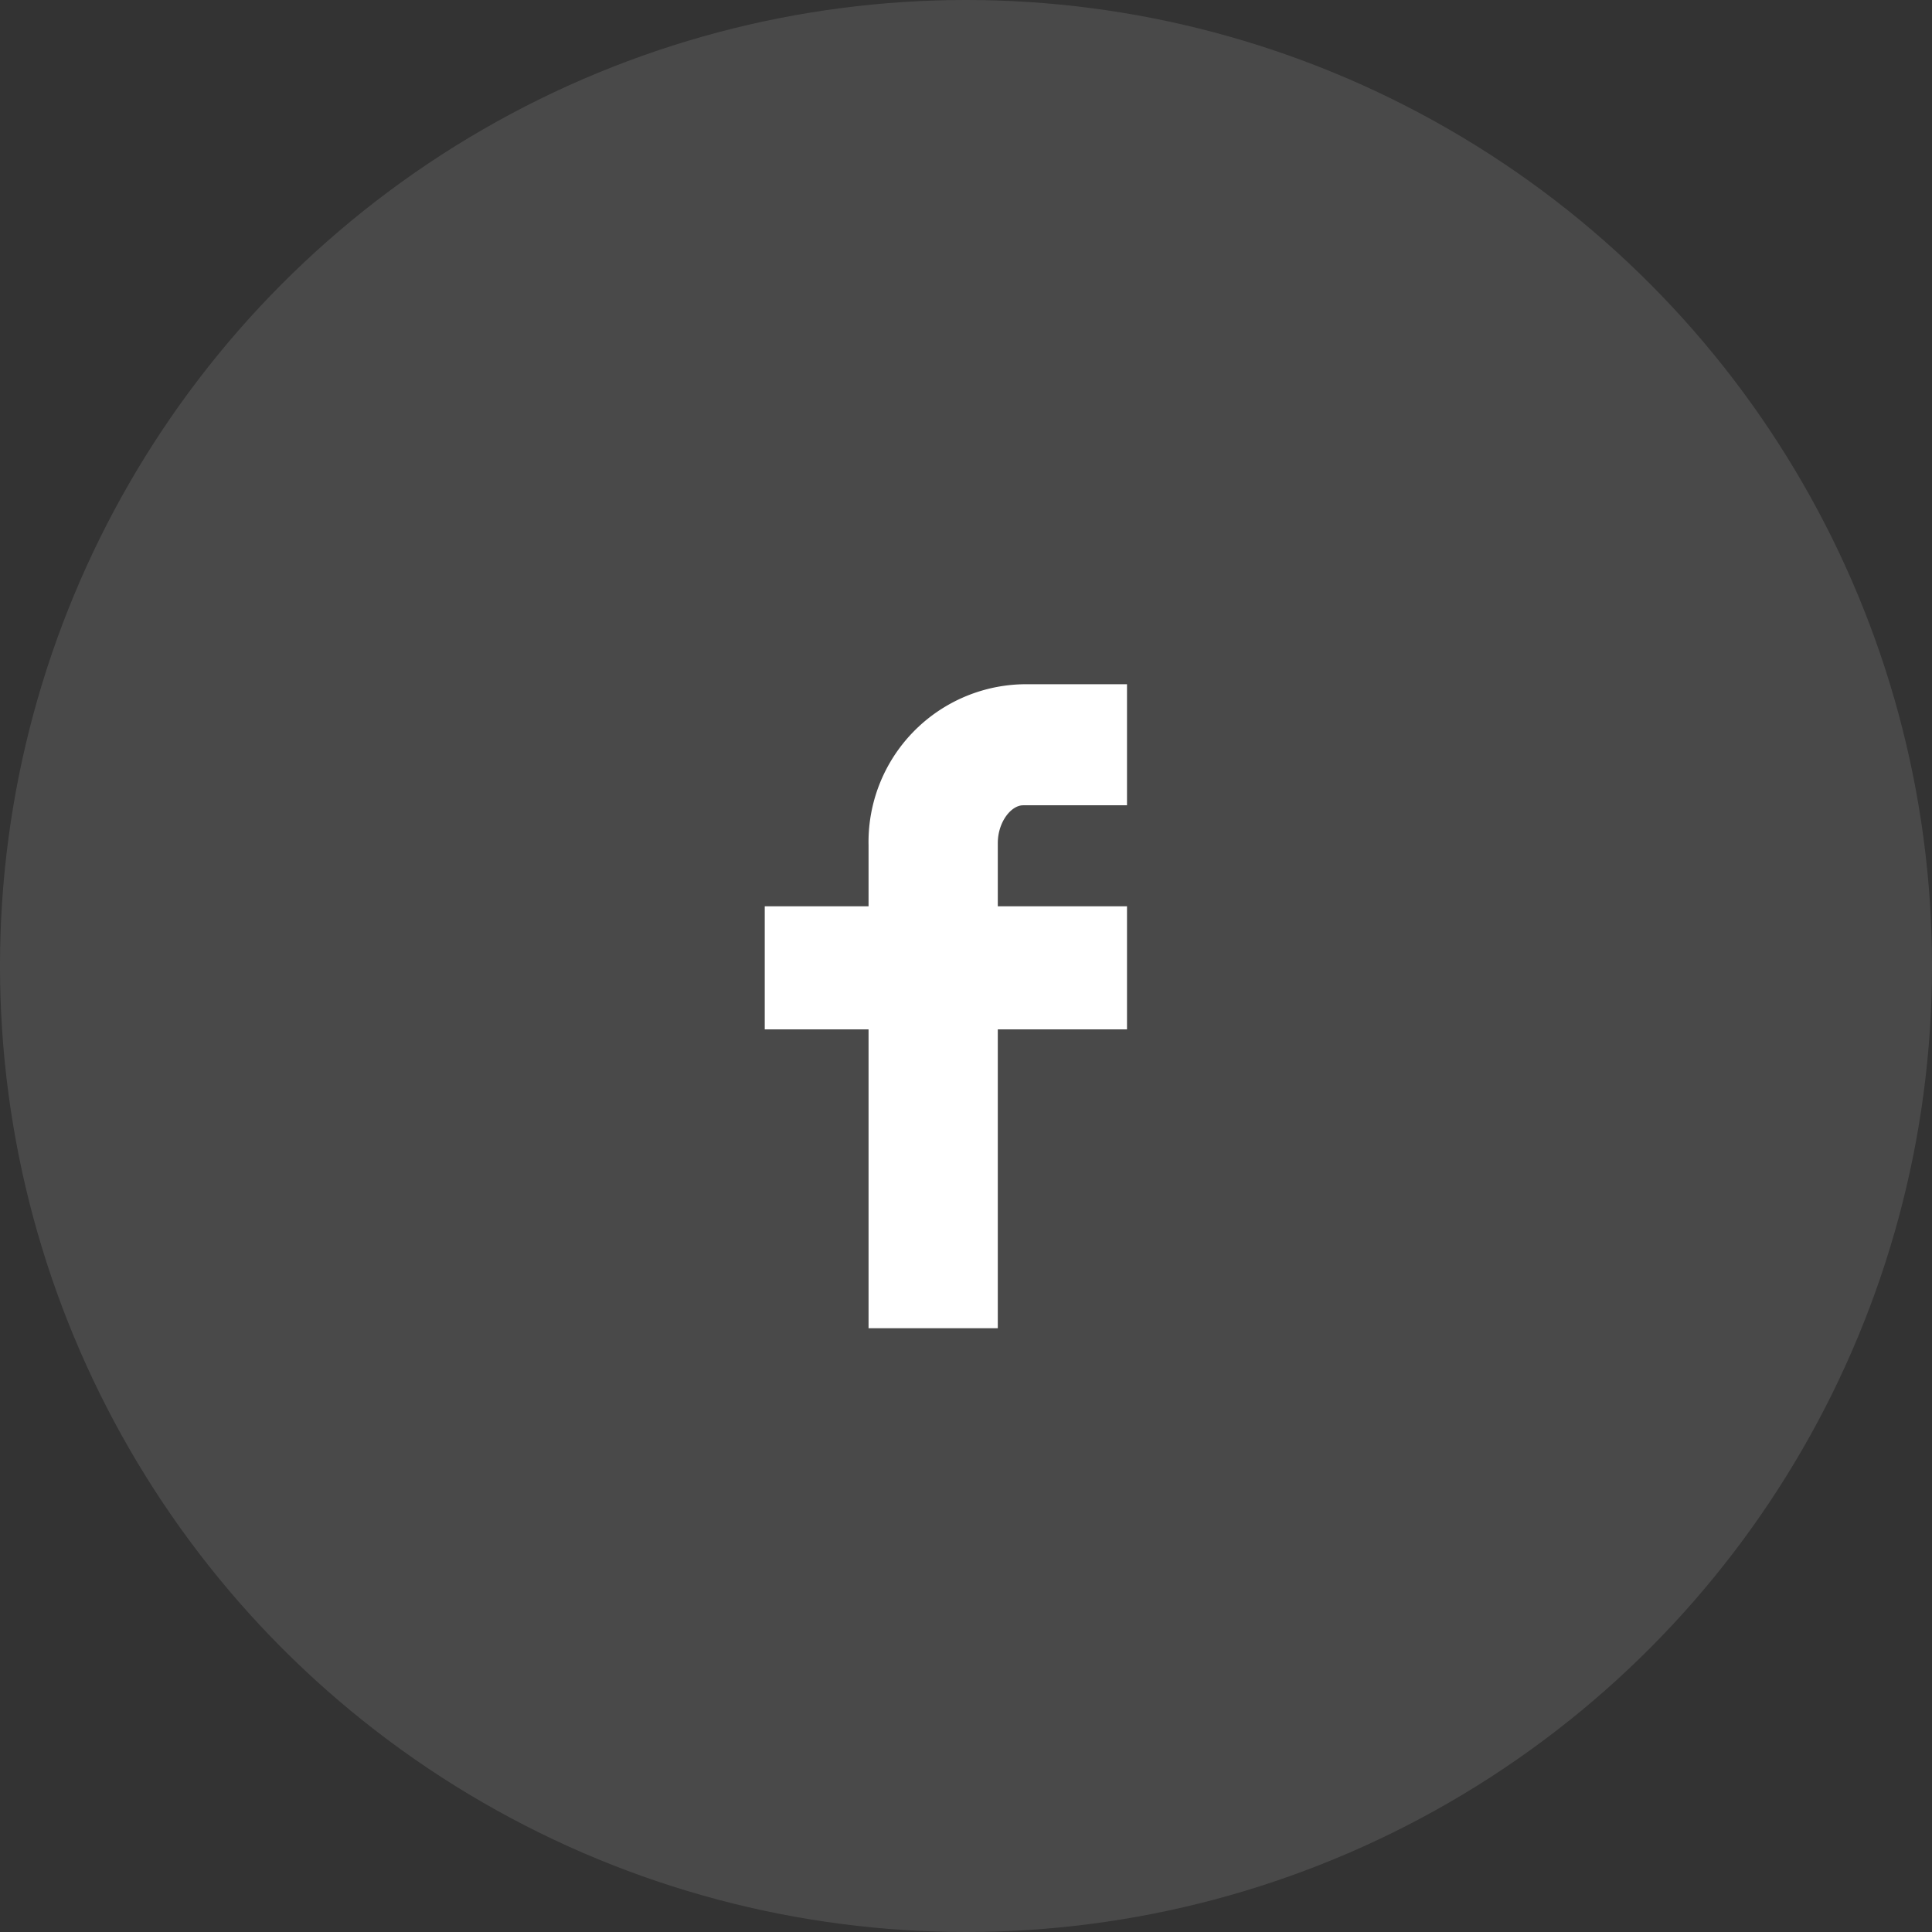
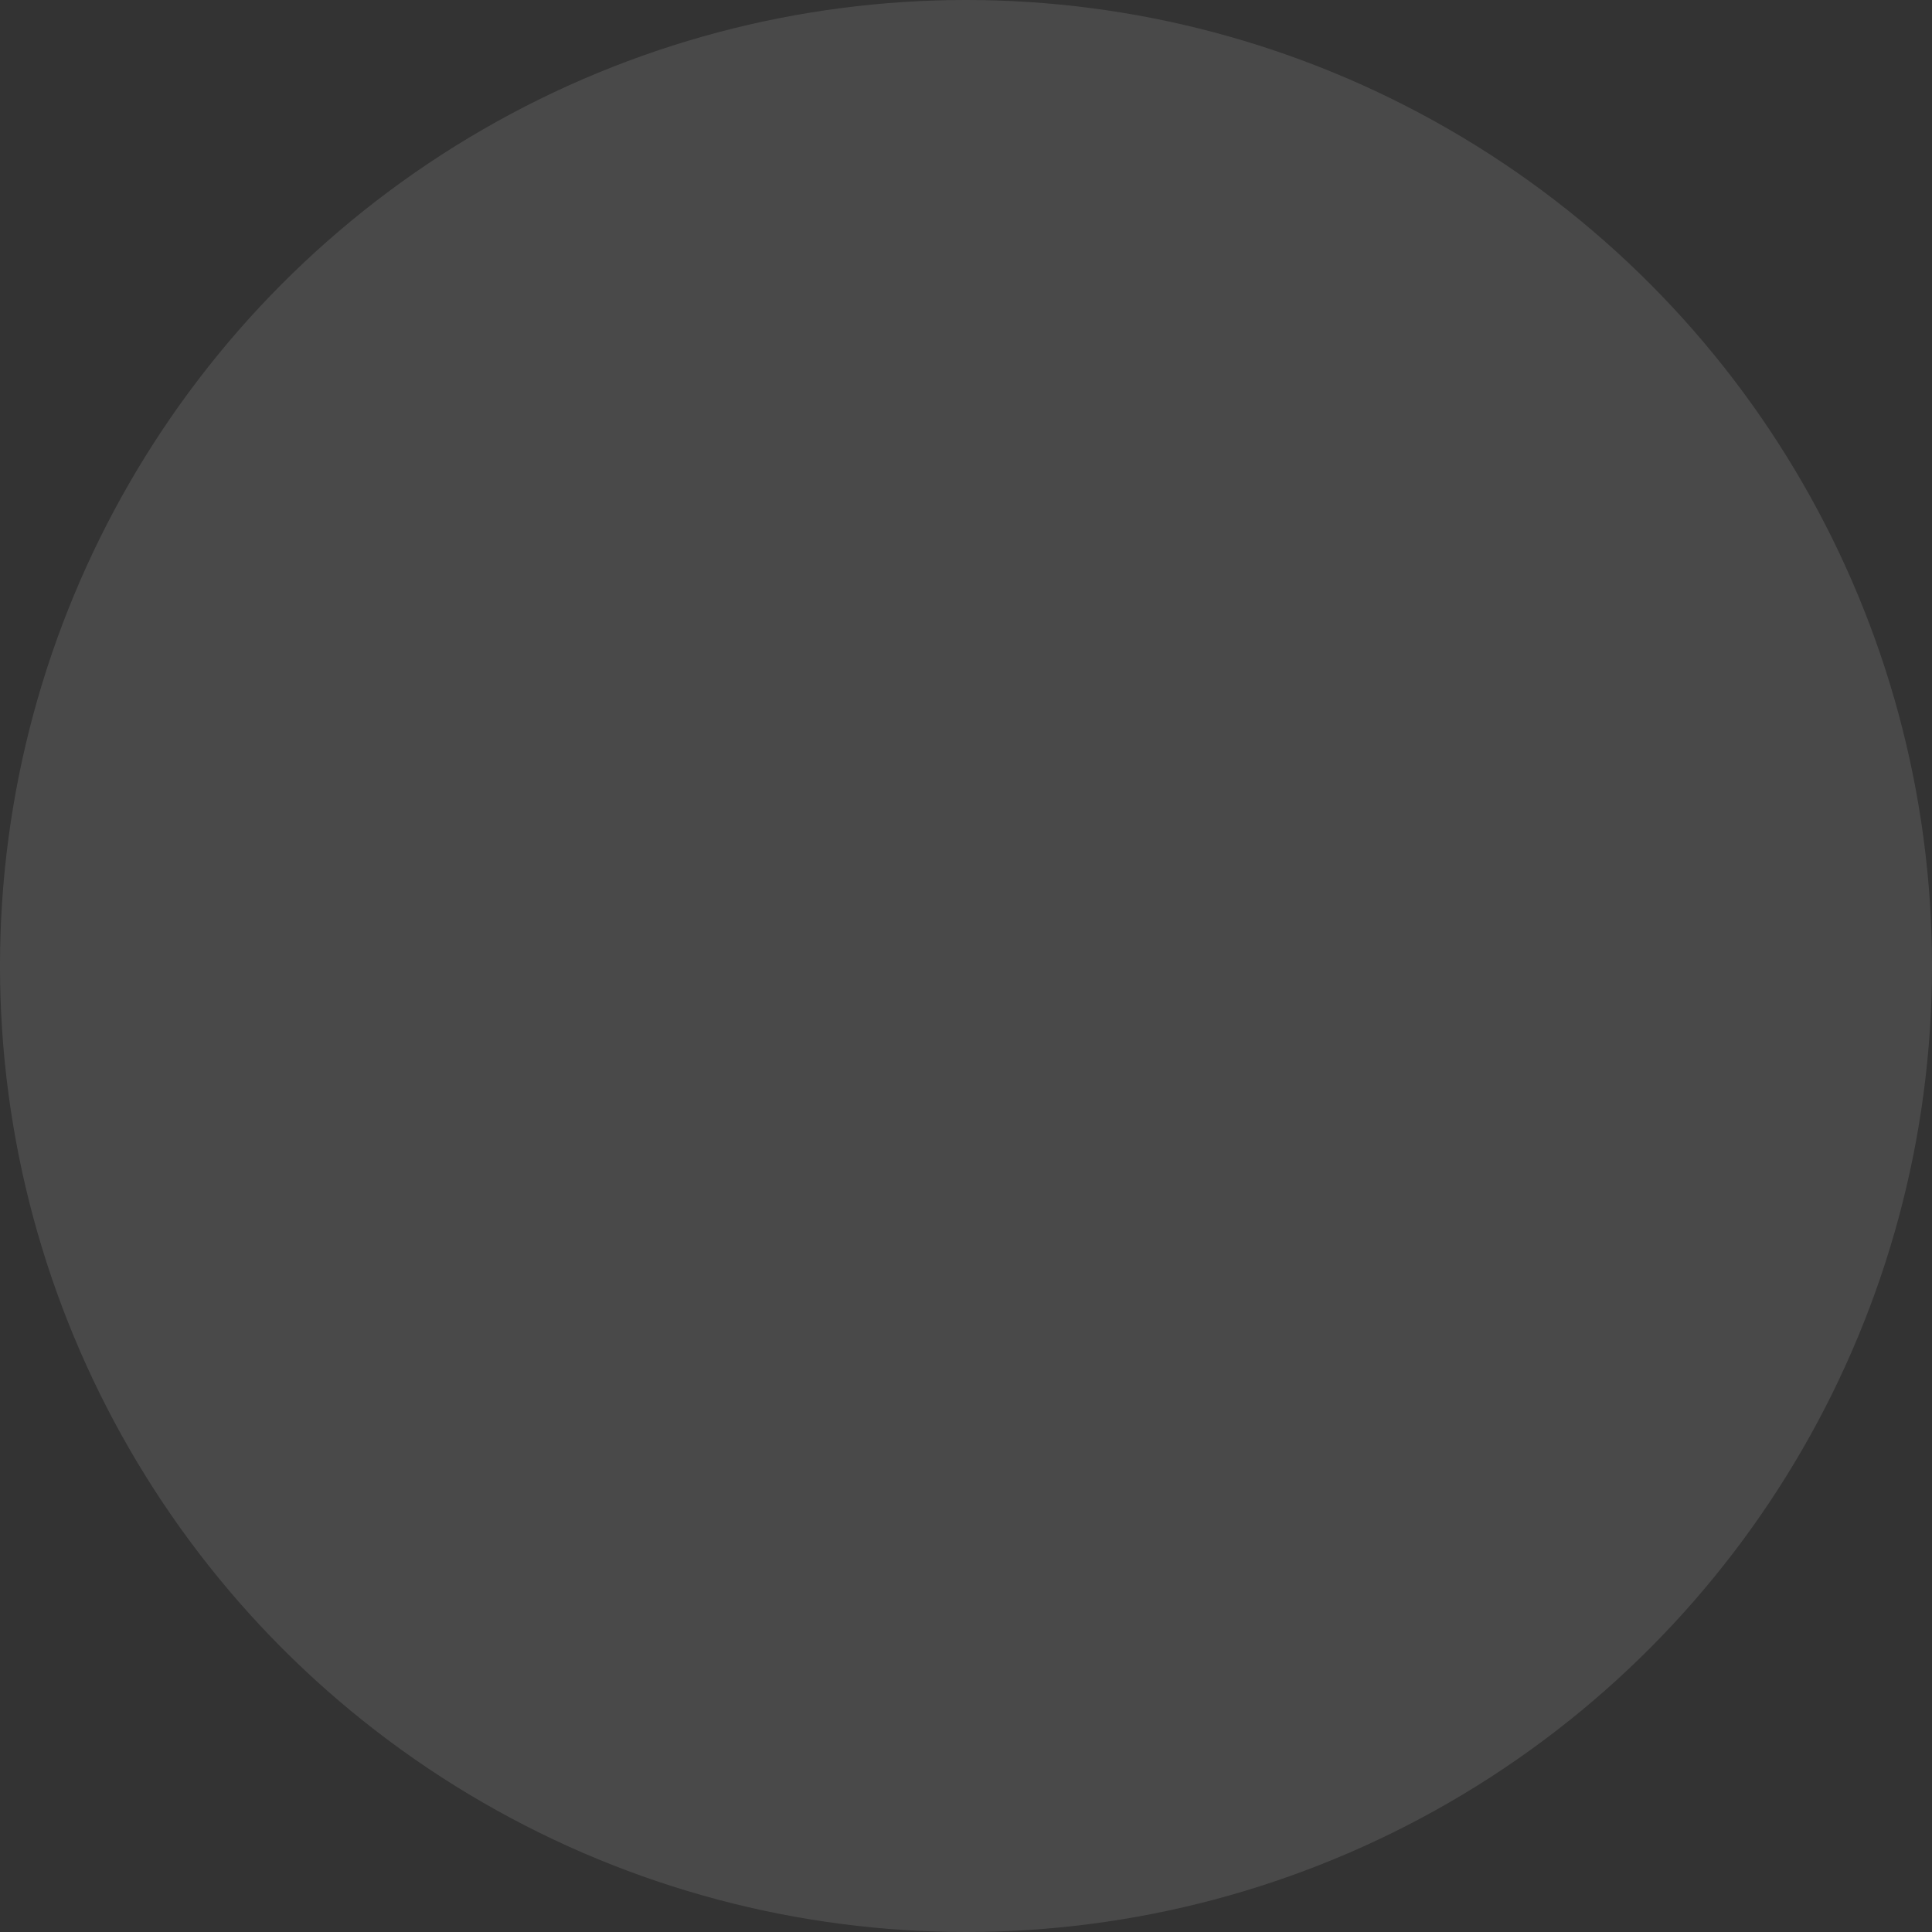
<svg xmlns="http://www.w3.org/2000/svg" width="48" height="48" viewBox="0 0 48 48">
  <rect x="0" y="0" width="48" height="48" fill="#333333" stroke="none" />
  <g id="Group_3" data-name="Group 3" transform="translate(-732 -3036)">
    <circle id="Oval" cx="24" cy="24" r="24" transform="translate(732 3036)" fill="#fff" opacity="0.11" />
-     <path id="F" d="M5.79,16V8.575H9V5.516H5.79V3.948c0-.523.329-.941.631-.941H9V0H6.421A3.92,3.92,0,0,0,2.579,4V5.516H0V8.575H2.579V16Z" transform="translate(751 3053)" fill="#fff" />
  </g>
</svg>